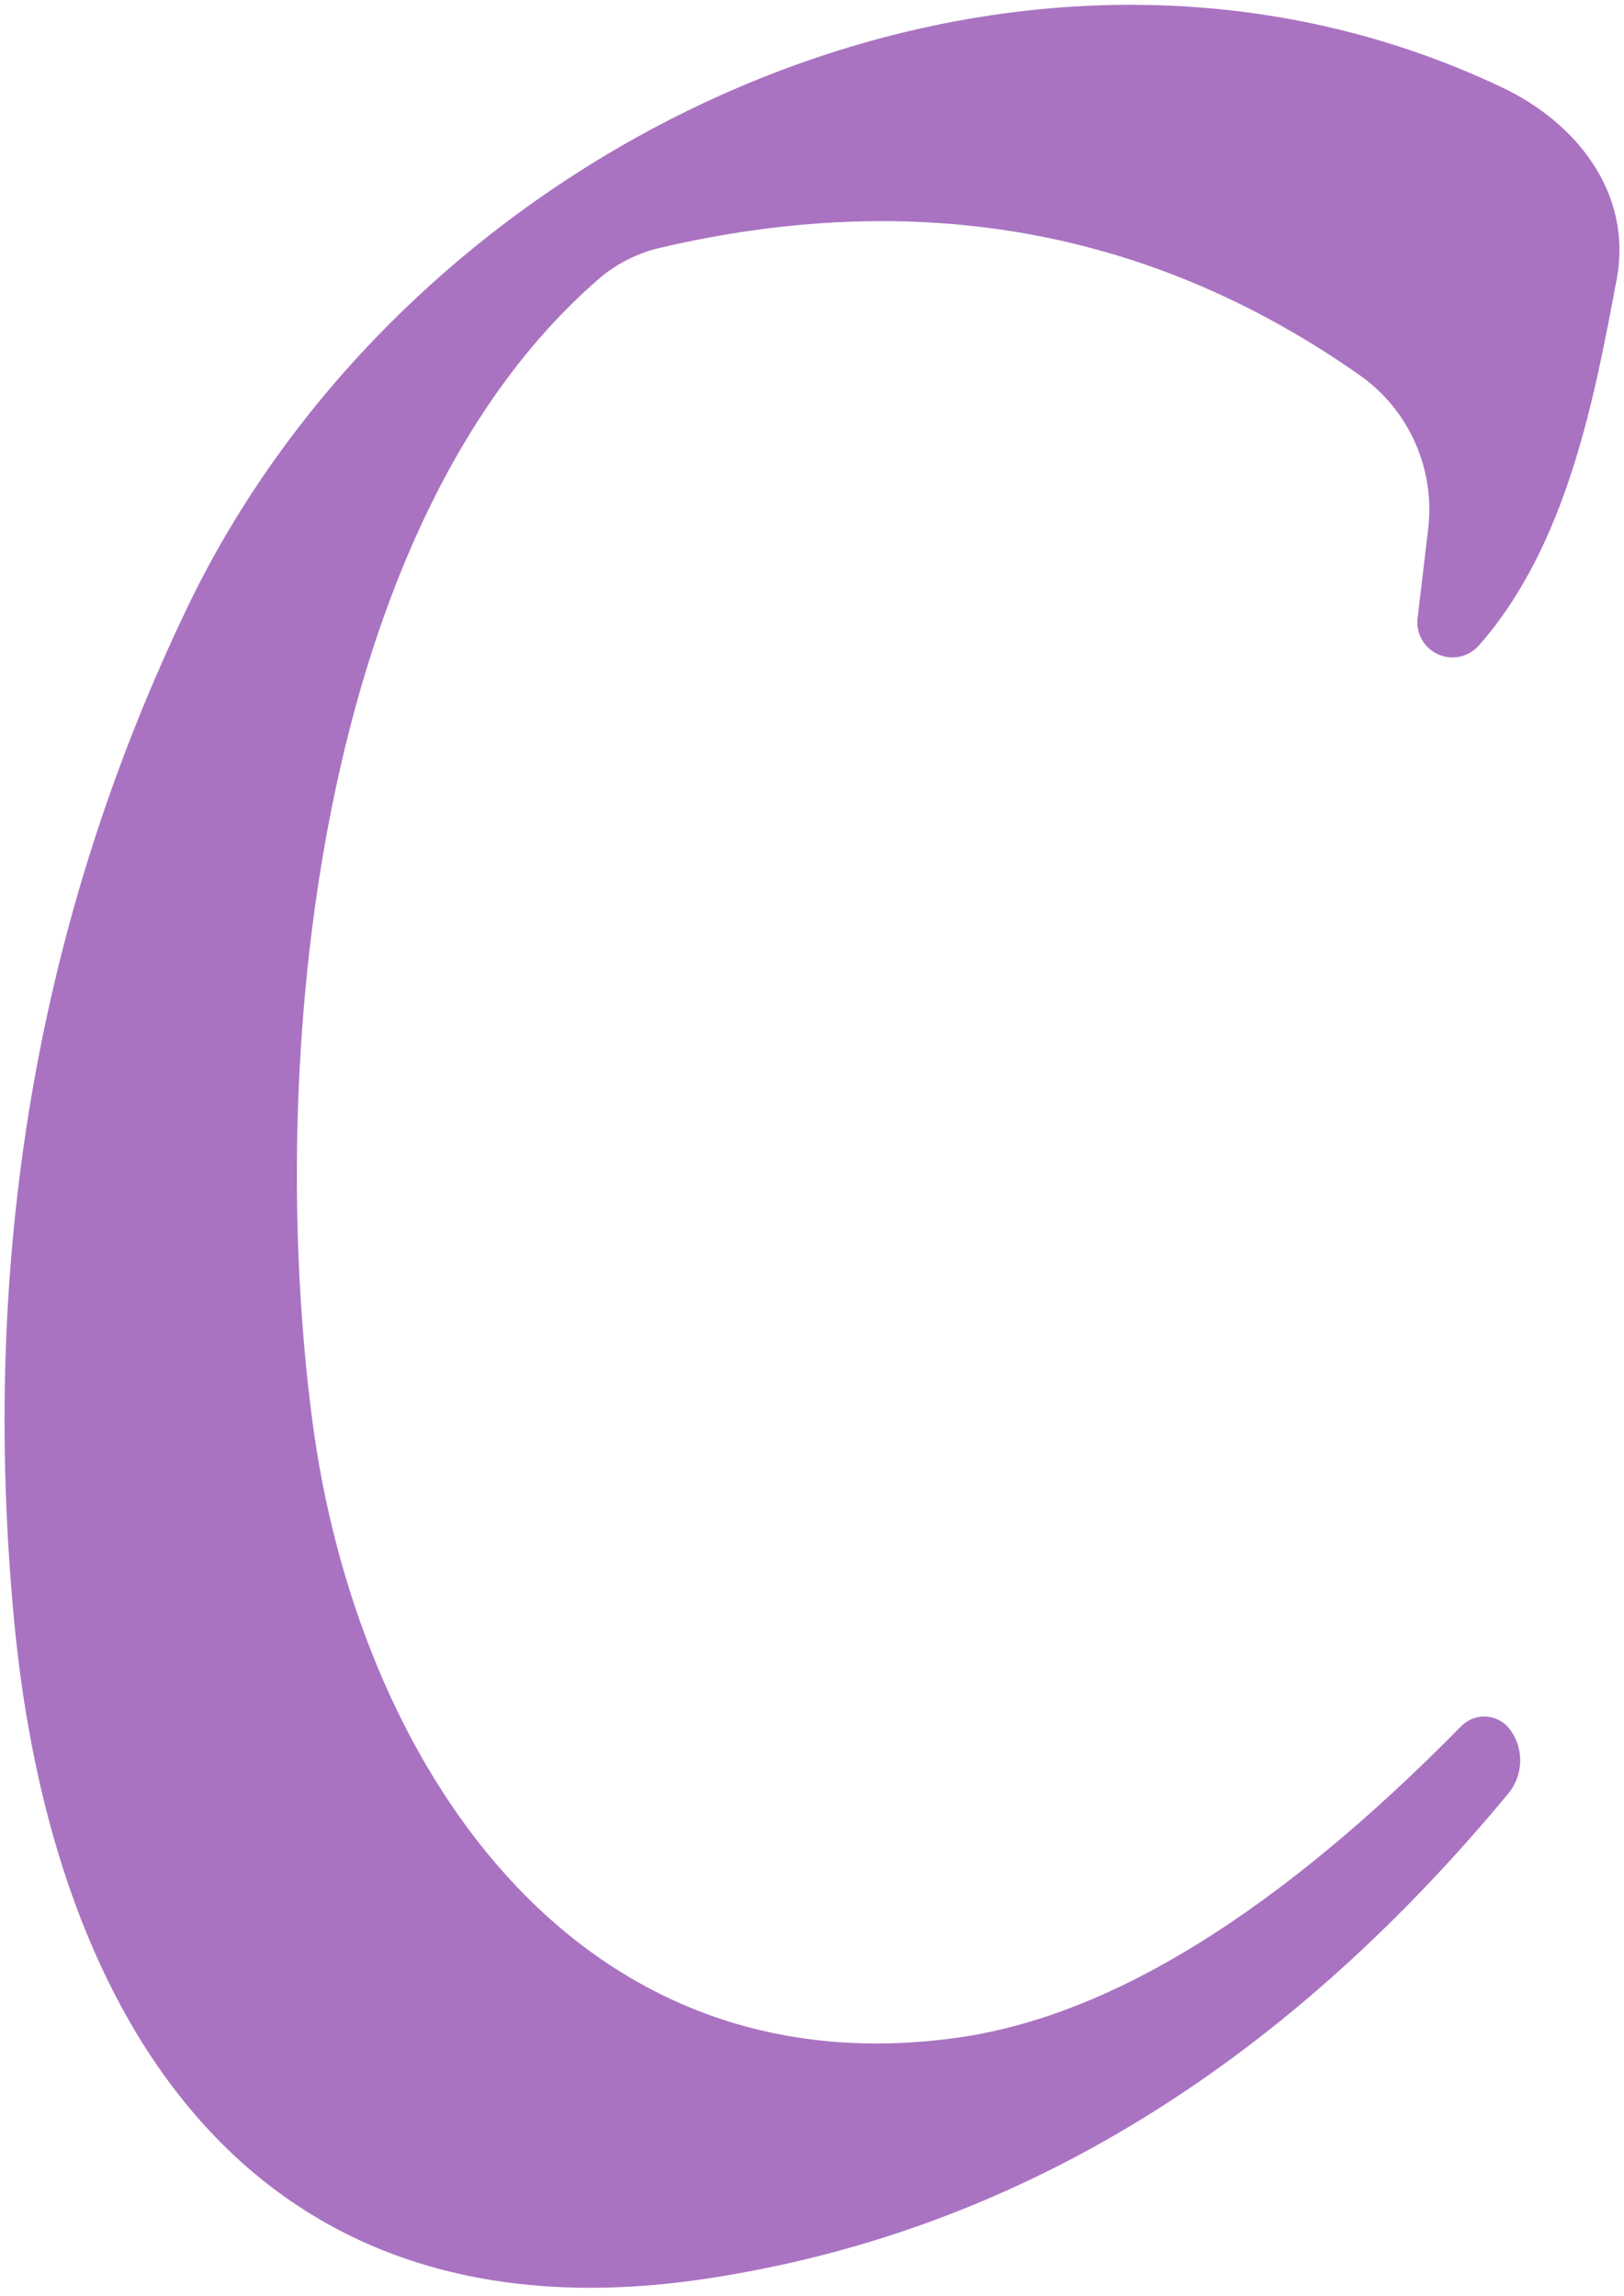
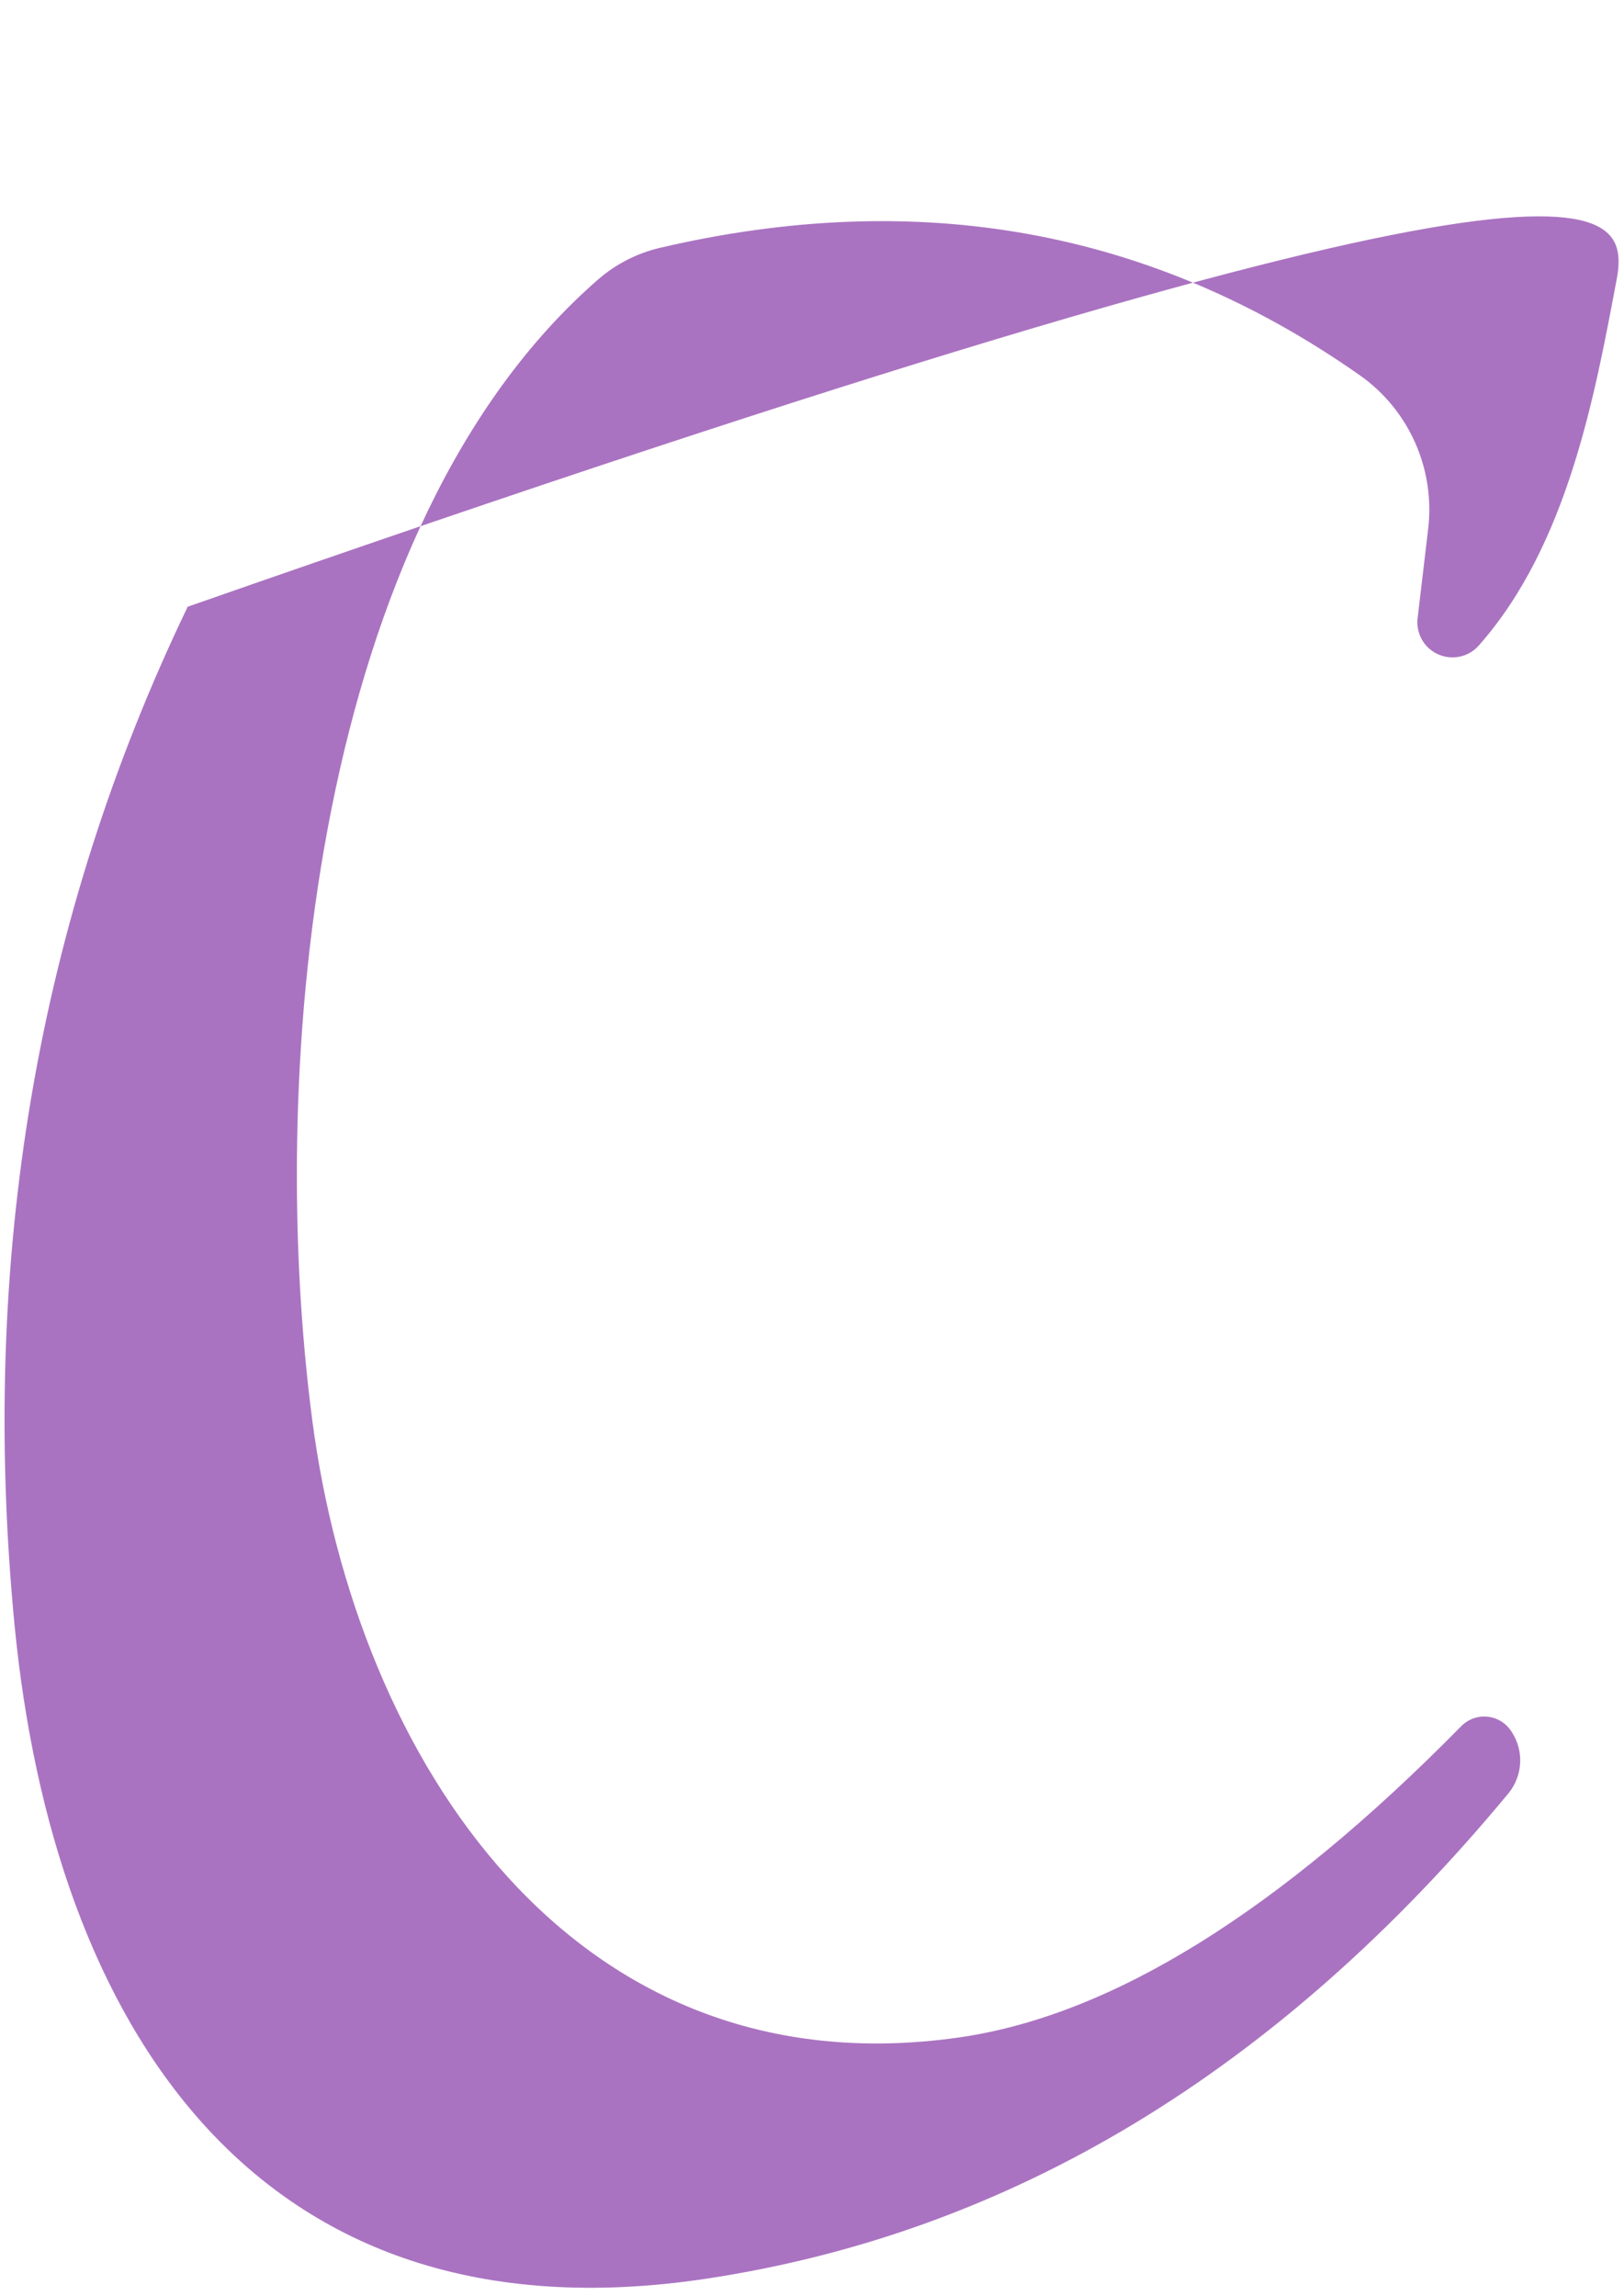
<svg xmlns="http://www.w3.org/2000/svg" width="128" height="181" viewBox="0 0 128 181" fill="none">
-   <path d="M119.09 136.433L119.163 136.546C120.129 138.036 120.021 139.982 118.899 141.36C100.76 163.263 79.66 176.024 55.609 179.637C19.95 184.981 4.184 159.288 1.149 128.133C-1.63 99.308 2.919 72.536 14.793 47.828C32.642 10.688 80.013 -11.329 118.403 6.898C124.09 9.59 128.713 15.085 127.424 22.017C125.718 31.037 123.595 42.935 116.546 50.897C115.531 52.039 113.781 52.137 112.638 51.122C111.967 50.524 111.628 49.632 111.731 48.74L112.565 41.69C113.124 36.95 111.045 32.292 107.148 29.562C90.803 18.09 72.395 14.757 51.933 19.556C50.187 19.978 48.565 20.811 47.197 21.983C24.837 41.386 20.935 83.831 24.612 111.951C28.097 138.629 45.113 164.969 75.586 160.611C87.587 158.895 100.789 150.709 115.188 136.055C116.178 135.065 117.786 135.065 118.776 136.055C118.894 136.173 118.997 136.301 119.09 136.433Z" fill="#AA73C1" />
+   <path d="M119.09 136.433L119.163 136.546C120.129 138.036 120.021 139.982 118.899 141.36C100.76 163.263 79.66 176.024 55.609 179.637C19.95 184.981 4.184 159.288 1.149 128.133C-1.63 99.308 2.919 72.536 14.793 47.828C124.09 9.59 128.713 15.085 127.424 22.017C125.718 31.037 123.595 42.935 116.546 50.897C115.531 52.039 113.781 52.137 112.638 51.122C111.967 50.524 111.628 49.632 111.731 48.74L112.565 41.69C113.124 36.95 111.045 32.292 107.148 29.562C90.803 18.09 72.395 14.757 51.933 19.556C50.187 19.978 48.565 20.811 47.197 21.983C24.837 41.386 20.935 83.831 24.612 111.951C28.097 138.629 45.113 164.969 75.586 160.611C87.587 158.895 100.789 150.709 115.188 136.055C116.178 135.065 117.786 135.065 118.776 136.055C118.894 136.173 118.997 136.301 119.09 136.433Z" fill="#AA73C1" />
</svg>